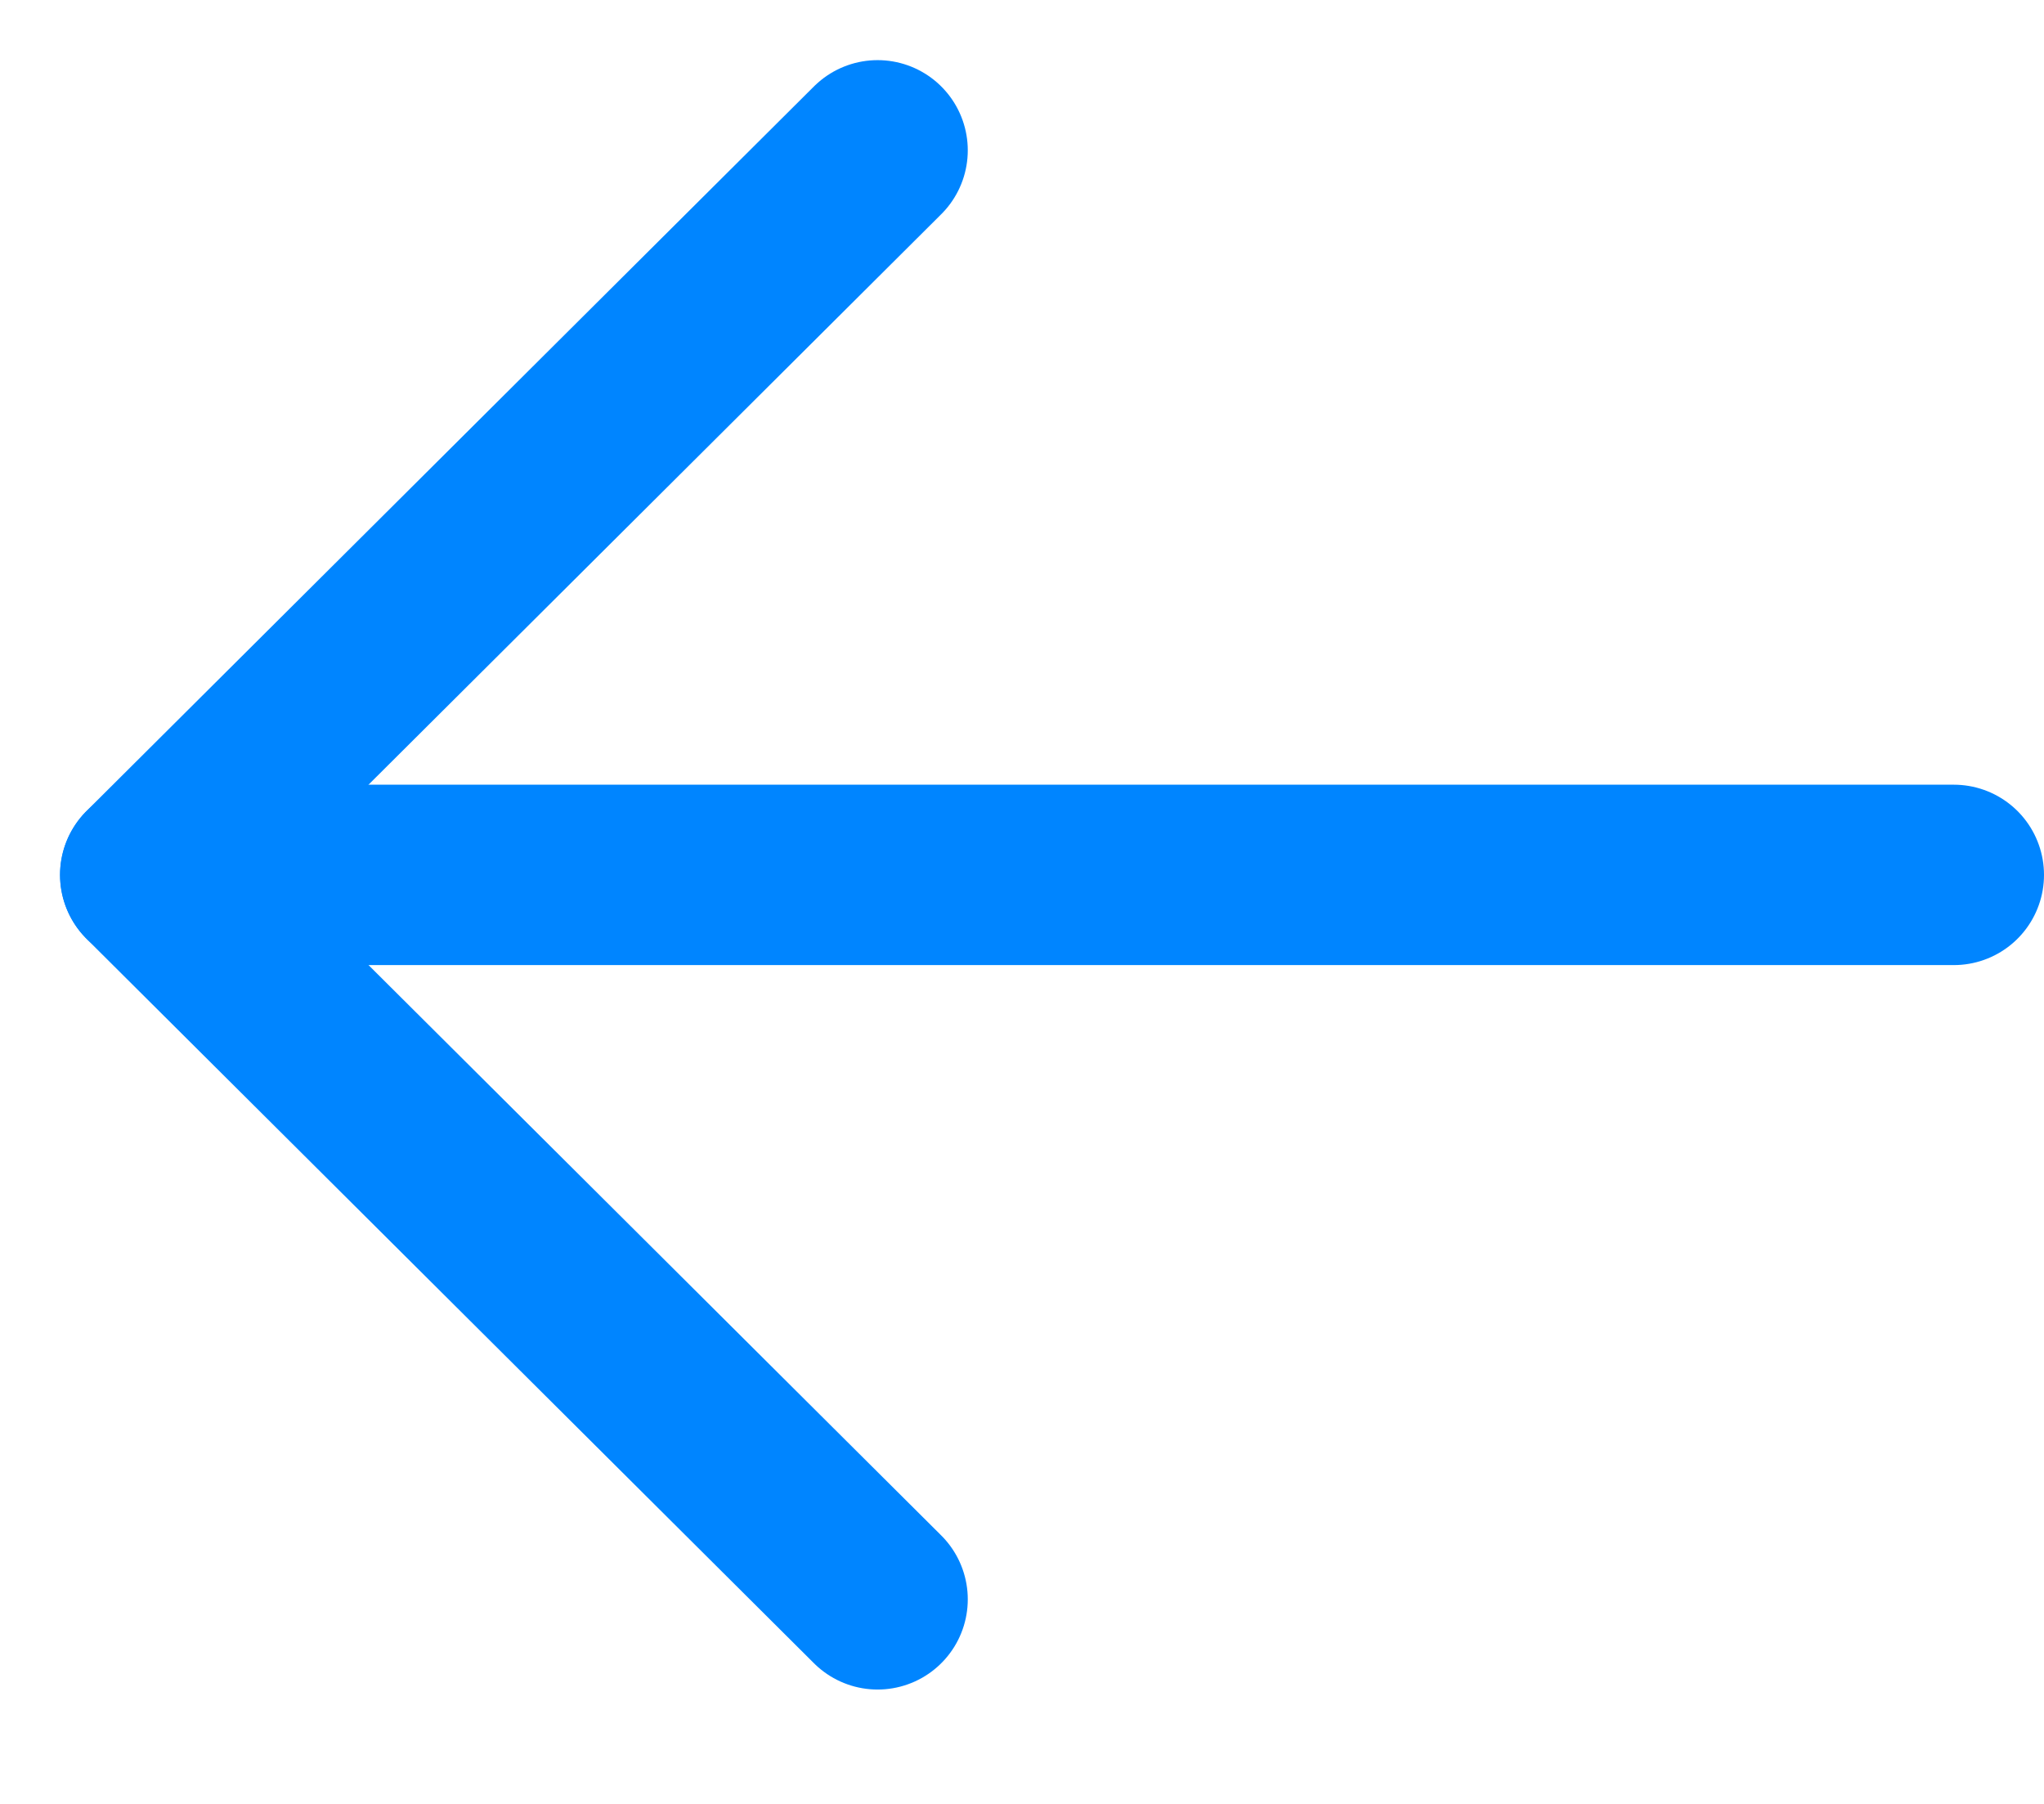
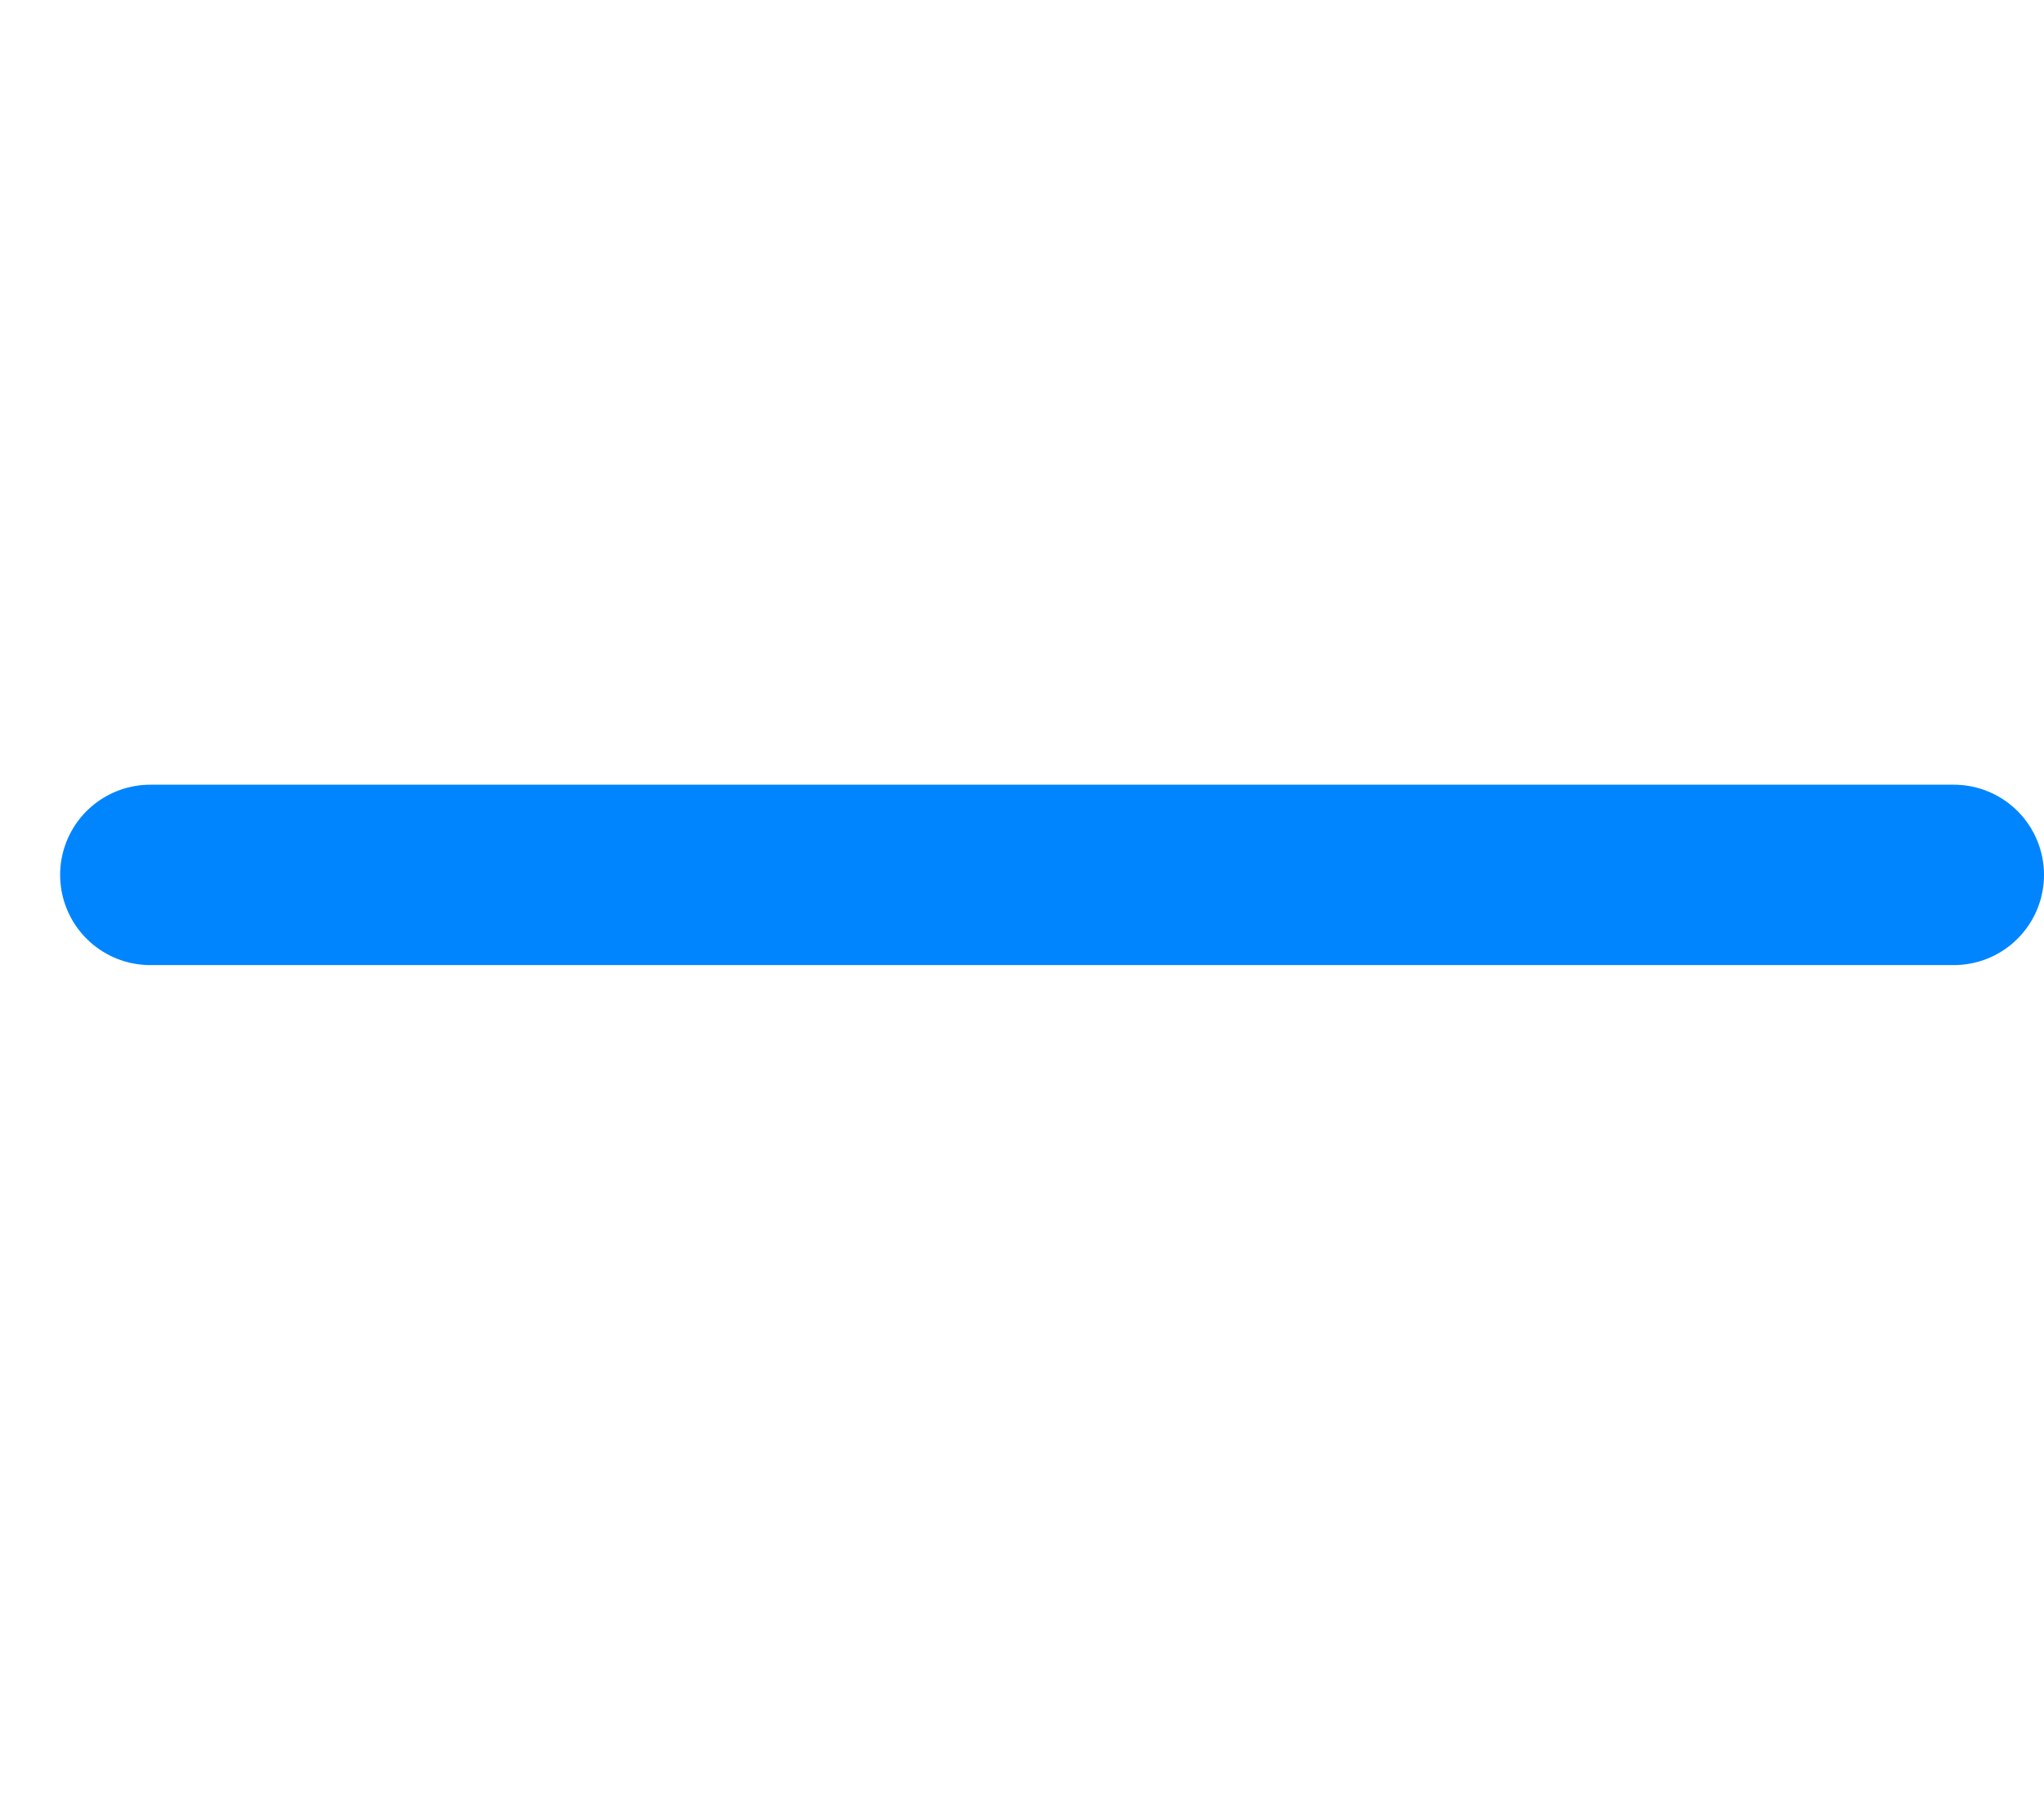
<svg xmlns="http://www.w3.org/2000/svg" width="17" height="15" viewBox="0 0 17 15" fill="none">
  <path d="M1.25 7.275L16.25 7.275" stroke="#0085FF" stroke-width="1.5" stroke-linecap="round" stroke-linejoin="round" />
-   <path d="M7.299 13.299L1.249 7.275L7.299 1.25" stroke="#0085FF" stroke-width="1.5" stroke-linecap="round" stroke-linejoin="round" />
</svg>